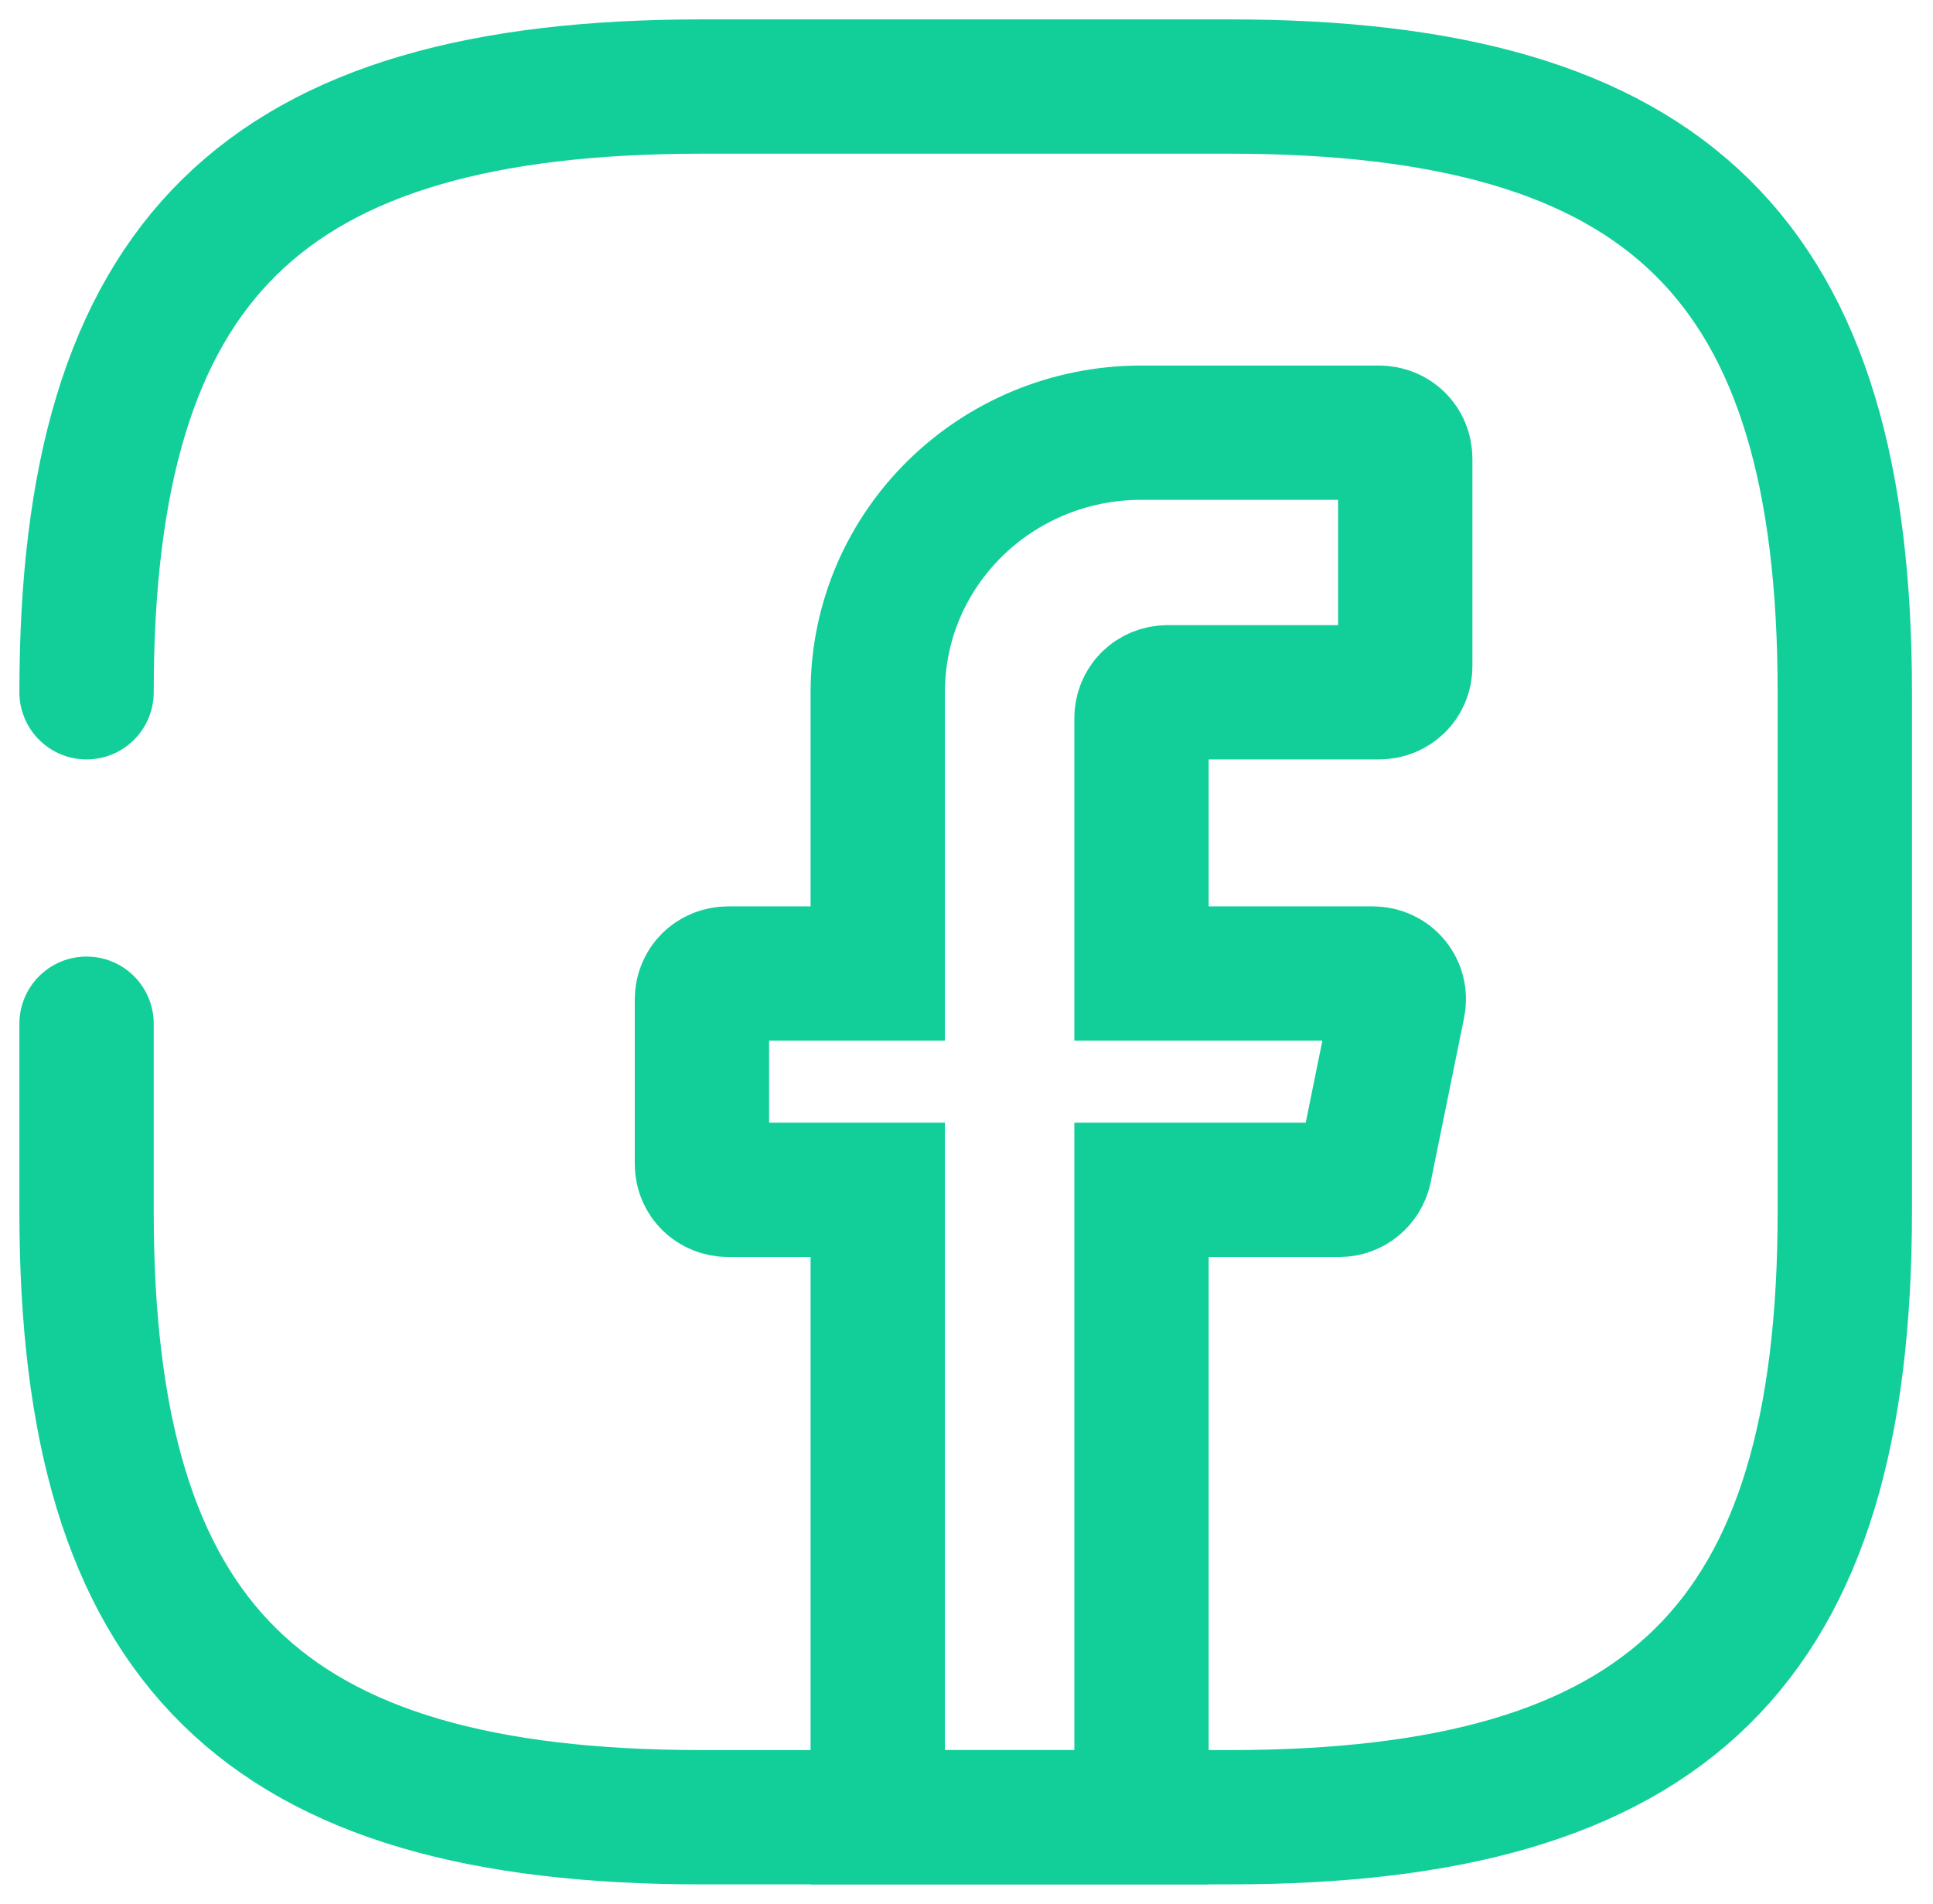
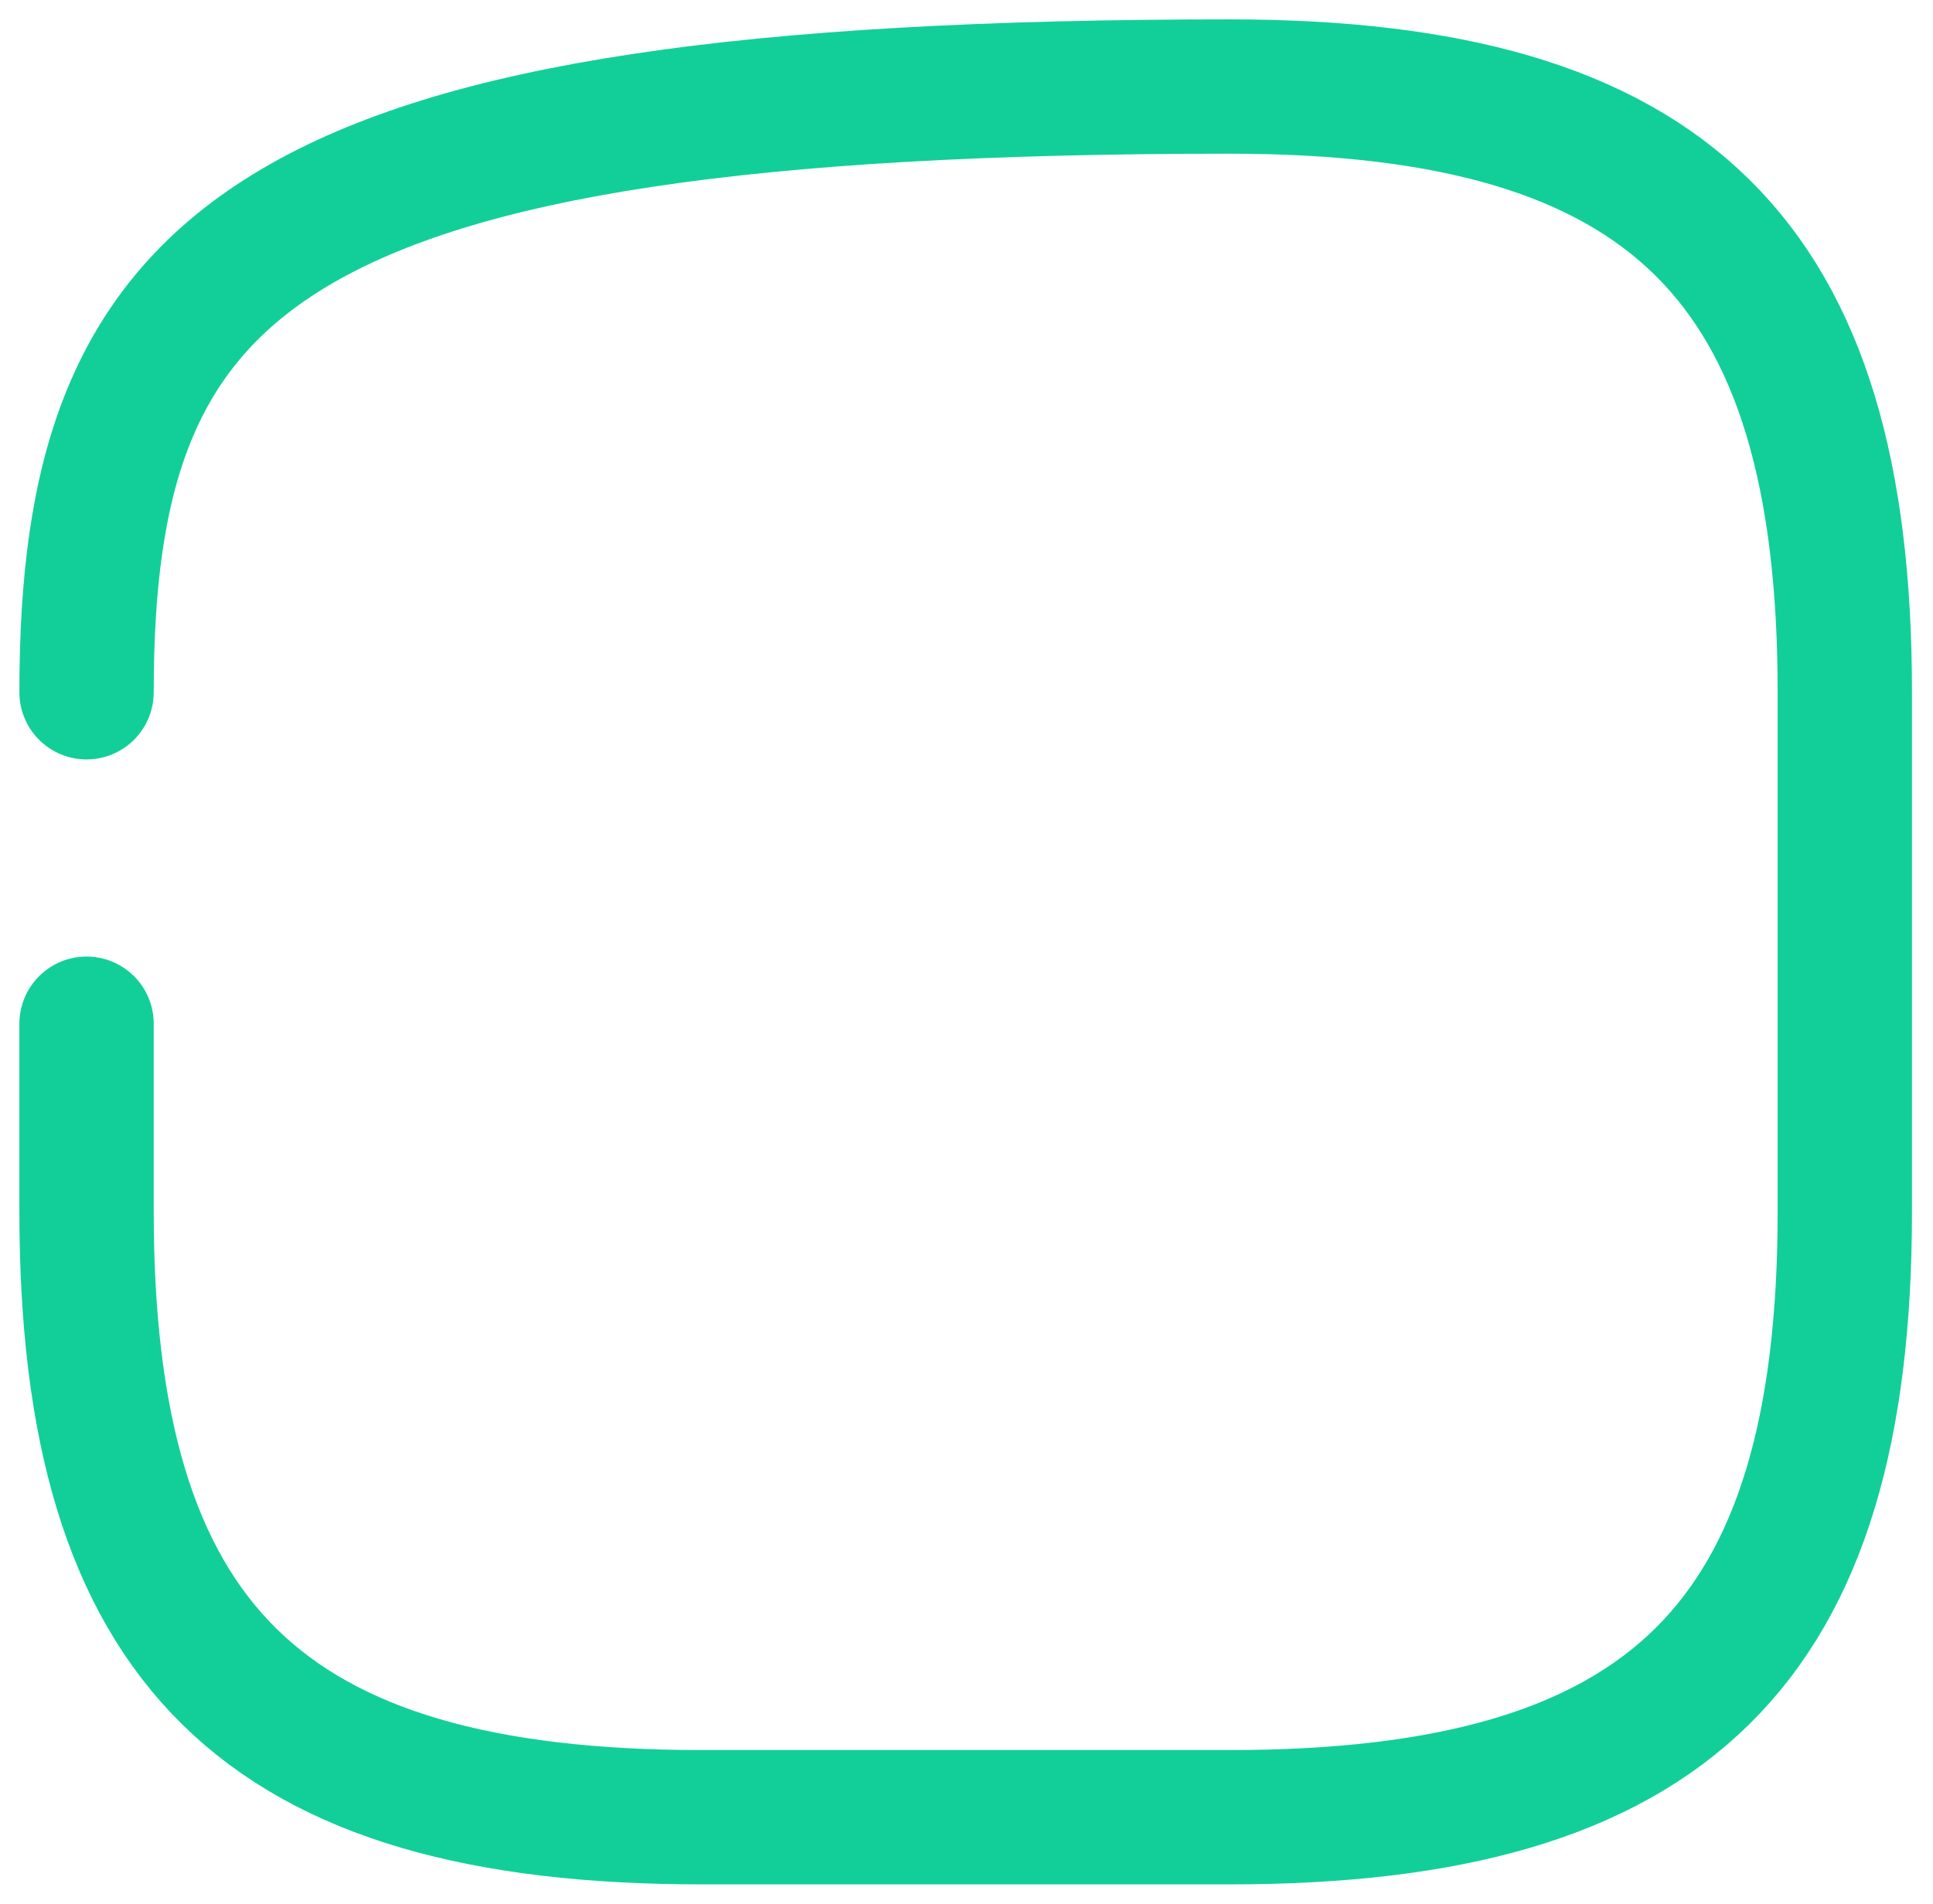
<svg xmlns="http://www.w3.org/2000/svg" width="67" height="66" viewBox="0 0 67 66" fill="none">
-   <path d="M39.566 24.9V33.75H47.58C48.159 33.75 48.585 34.26 48.464 34.83L47.306 40.53C47.214 40.95 46.849 41.25 46.422 41.25H39.566V63H30.424V41.25H25.244C24.726 41.25 24.33 40.86 24.33 40.35V34.65C24.33 34.14 24.726 33.75 25.244 33.75H30.424V24C30.424 19.02 34.508 15 39.566 15H47.793C48.311 15 48.707 15.39 48.707 15.9V23.1C48.707 23.61 48.311 24 47.793 24H40.48C39.962 24 39.566 24.39 39.566 24.9Z" stroke="#12CF99" stroke-width="4.656" stroke-miterlimit="10" stroke-linecap="round" />
-   <path d="M3 35.49V42C3 57 9.094 63 24.33 63H42.613C57.849 63 63.943 57 63.943 42V24C63.943 9 57.849 3 42.613 3H24.33C9.094 3 3 9 3 24" stroke="#12CF99" stroke-width="4.656" stroke-linecap="round" stroke-linejoin="round" />
+   <path d="M3 35.49V42C3 57 9.094 63 24.33 63H42.613C57.849 63 63.943 57 63.943 42V24C63.943 9 57.849 3 42.613 3C9.094 3 3 9 3 24" stroke="#12CF99" stroke-width="4.656" stroke-linecap="round" stroke-linejoin="round" />
</svg>